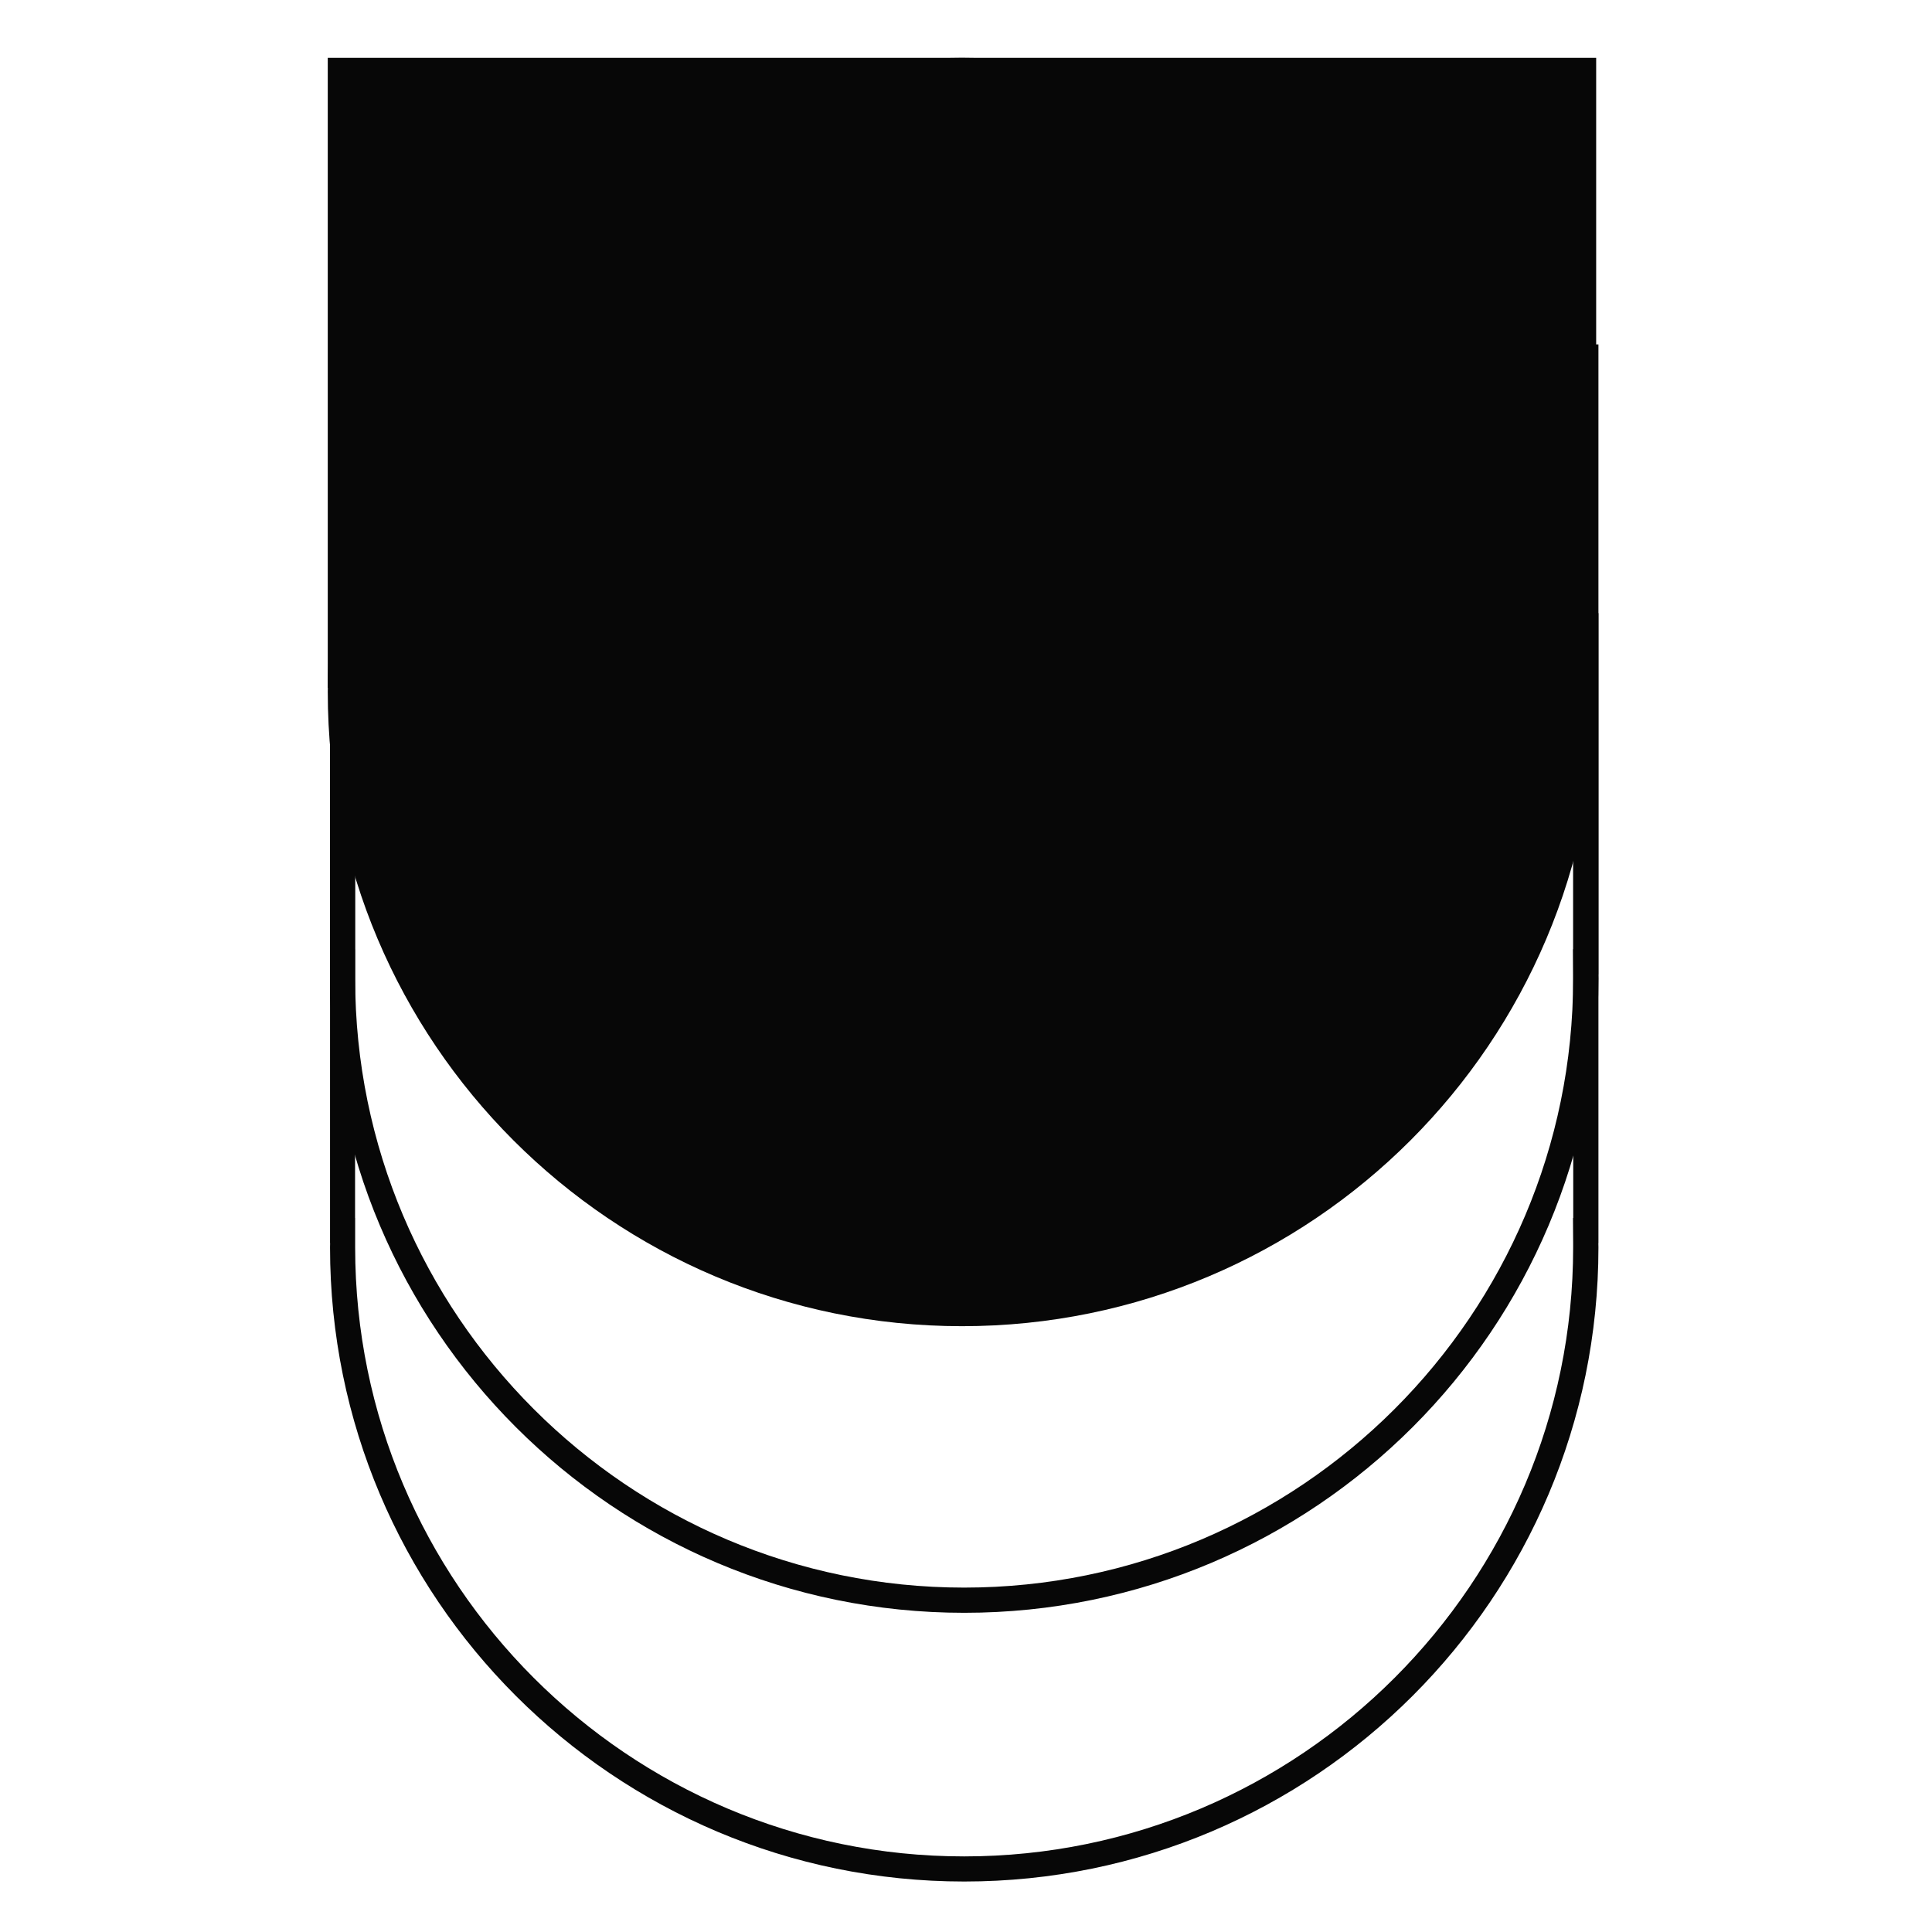
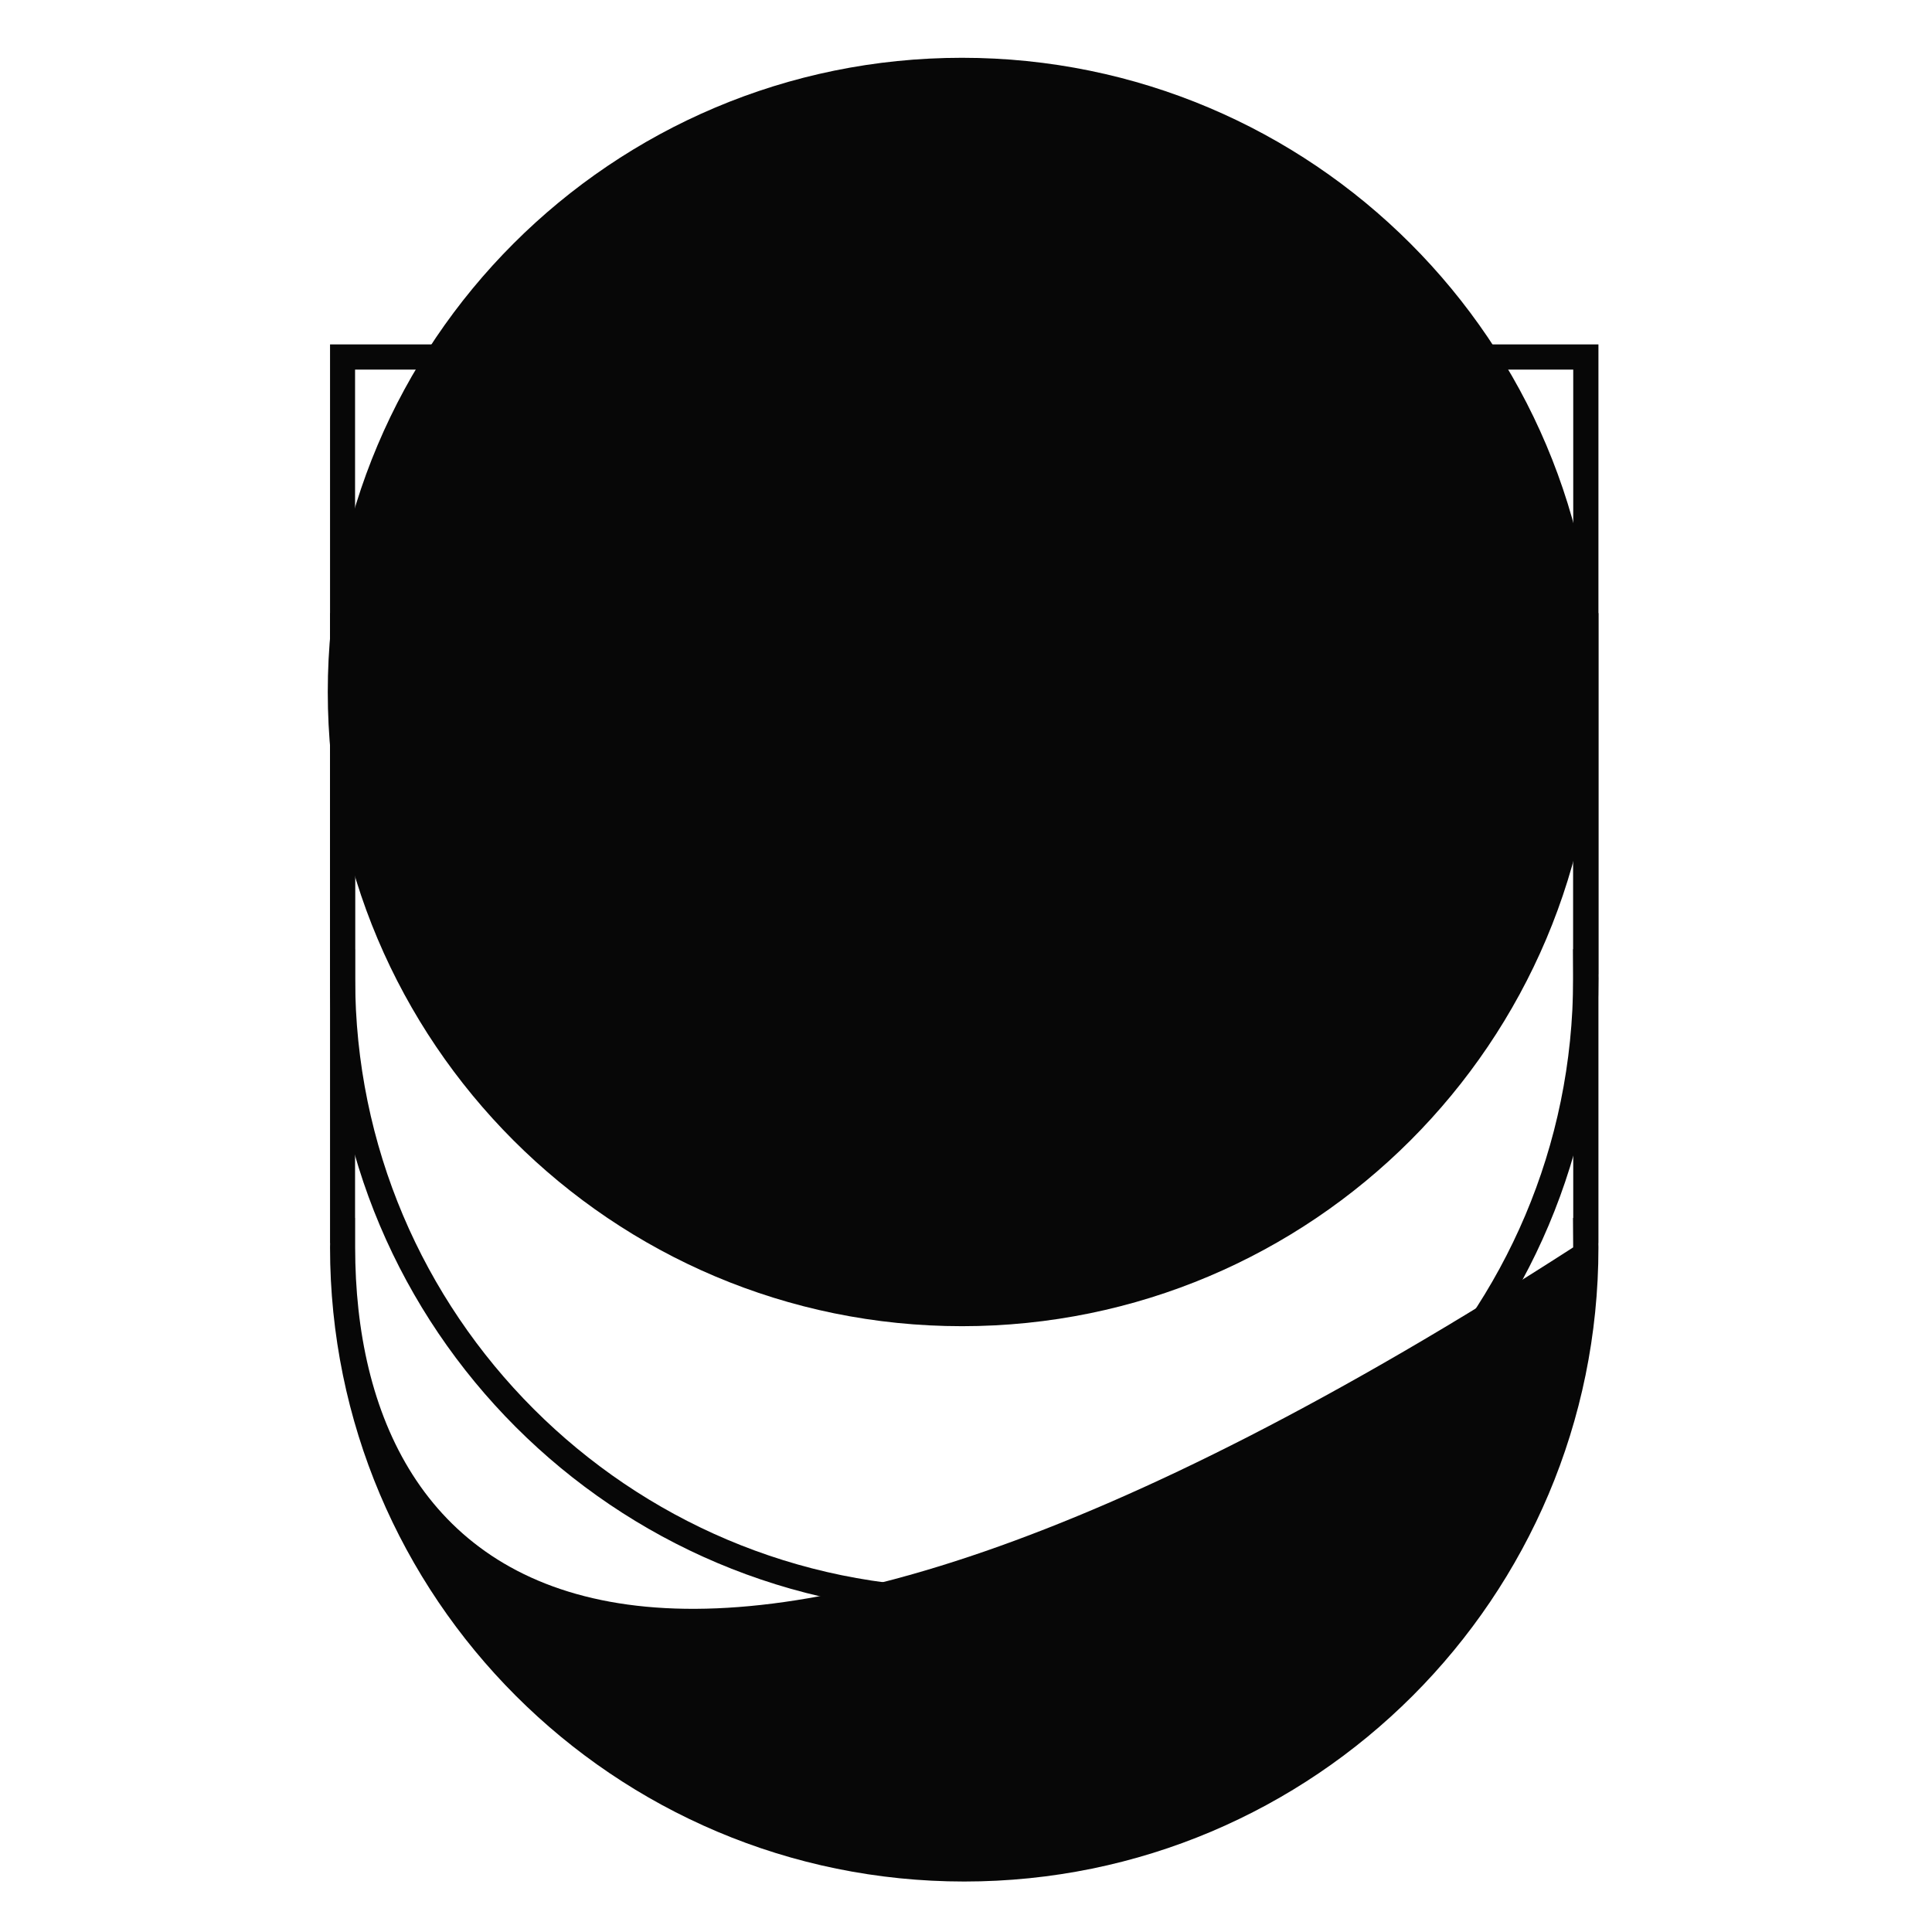
<svg xmlns="http://www.w3.org/2000/svg" width="230" height="230" viewBox="0 0 230 230" fill="none">
  <path d="M114.52 157.88C156.218 157.88 190.02 124.077 190.02 82.38C190.02 40.682 156.218 6.88 114.52 6.88C72.823 6.88 39.02 40.682 39.02 82.38C39.02 124.077 72.823 157.88 114.52 157.88Z" fill="#070707" />
-   <path d="M190.02 6.88H39.02V81.88H190.02V6.88Z" fill="#070707" />
  <path d="M187.29 44V113H187.26L187.28 116.02C187.28 116.13 187.28 116.24 187.28 116.35C187.28 116.4 187.28 116.45 187.28 116.5C187.28 156.48 154.76 189 114.78 189C74.8 189 42.28 156.48 42.28 116.5C42.28 116.45 42.28 116.4 42.28 116.35C42.28 116.24 42.28 116.13 42.28 116.02V113H42.27V44H187.27M190.27 41H39.29V116H39.3C39.3 116.17 39.29 116.33 39.29 116.5C39.29 158.2 73.09 192 114.79 192C156.49 192 190.29 158.2 190.29 116.5C190.29 116.33 190.28 116.17 190.28 116H190.29V41H190.27Z" fill="#070707" />
-   <path d="M187.29 76V145H187.26L187.28 148.02C187.28 148.13 187.28 148.24 187.28 148.35C187.28 148.4 187.28 148.45 187.28 148.5C187.28 188.48 154.76 221 114.78 221C74.8 221 42.28 188.48 42.28 148.5C42.28 148.45 42.28 148.4 42.28 148.34C42.28 148.23 42.28 148.12 42.28 148.01V144.99H42.27V75.99H187.27M190.27 72.99H39.29V147.99H39.3C39.3 148.16 39.29 148.32 39.29 148.49C39.29 190.19 73.09 223.99 114.79 223.99C156.49 223.99 190.29 190.19 190.29 148.49C190.29 148.32 190.28 148.16 190.28 147.99H190.29V72.99H190.27Z" fill="#070707" />
+   <path d="M187.29 76V145H187.26L187.28 148.02C187.28 148.13 187.28 148.24 187.28 148.35C187.28 148.4 187.28 148.45 187.28 148.5C74.8 221 42.28 188.48 42.28 148.5C42.28 148.45 42.28 148.4 42.28 148.34C42.28 148.23 42.28 148.12 42.28 148.01V144.99H42.27V75.99H187.27M190.27 72.99H39.29V147.99H39.3C39.3 148.16 39.29 148.32 39.29 148.49C39.29 190.19 73.09 223.99 114.79 223.99C156.49 223.99 190.29 190.19 190.29 148.49C190.29 148.32 190.28 148.16 190.28 147.99H190.29V72.99H190.27Z" fill="#070707" />
</svg>